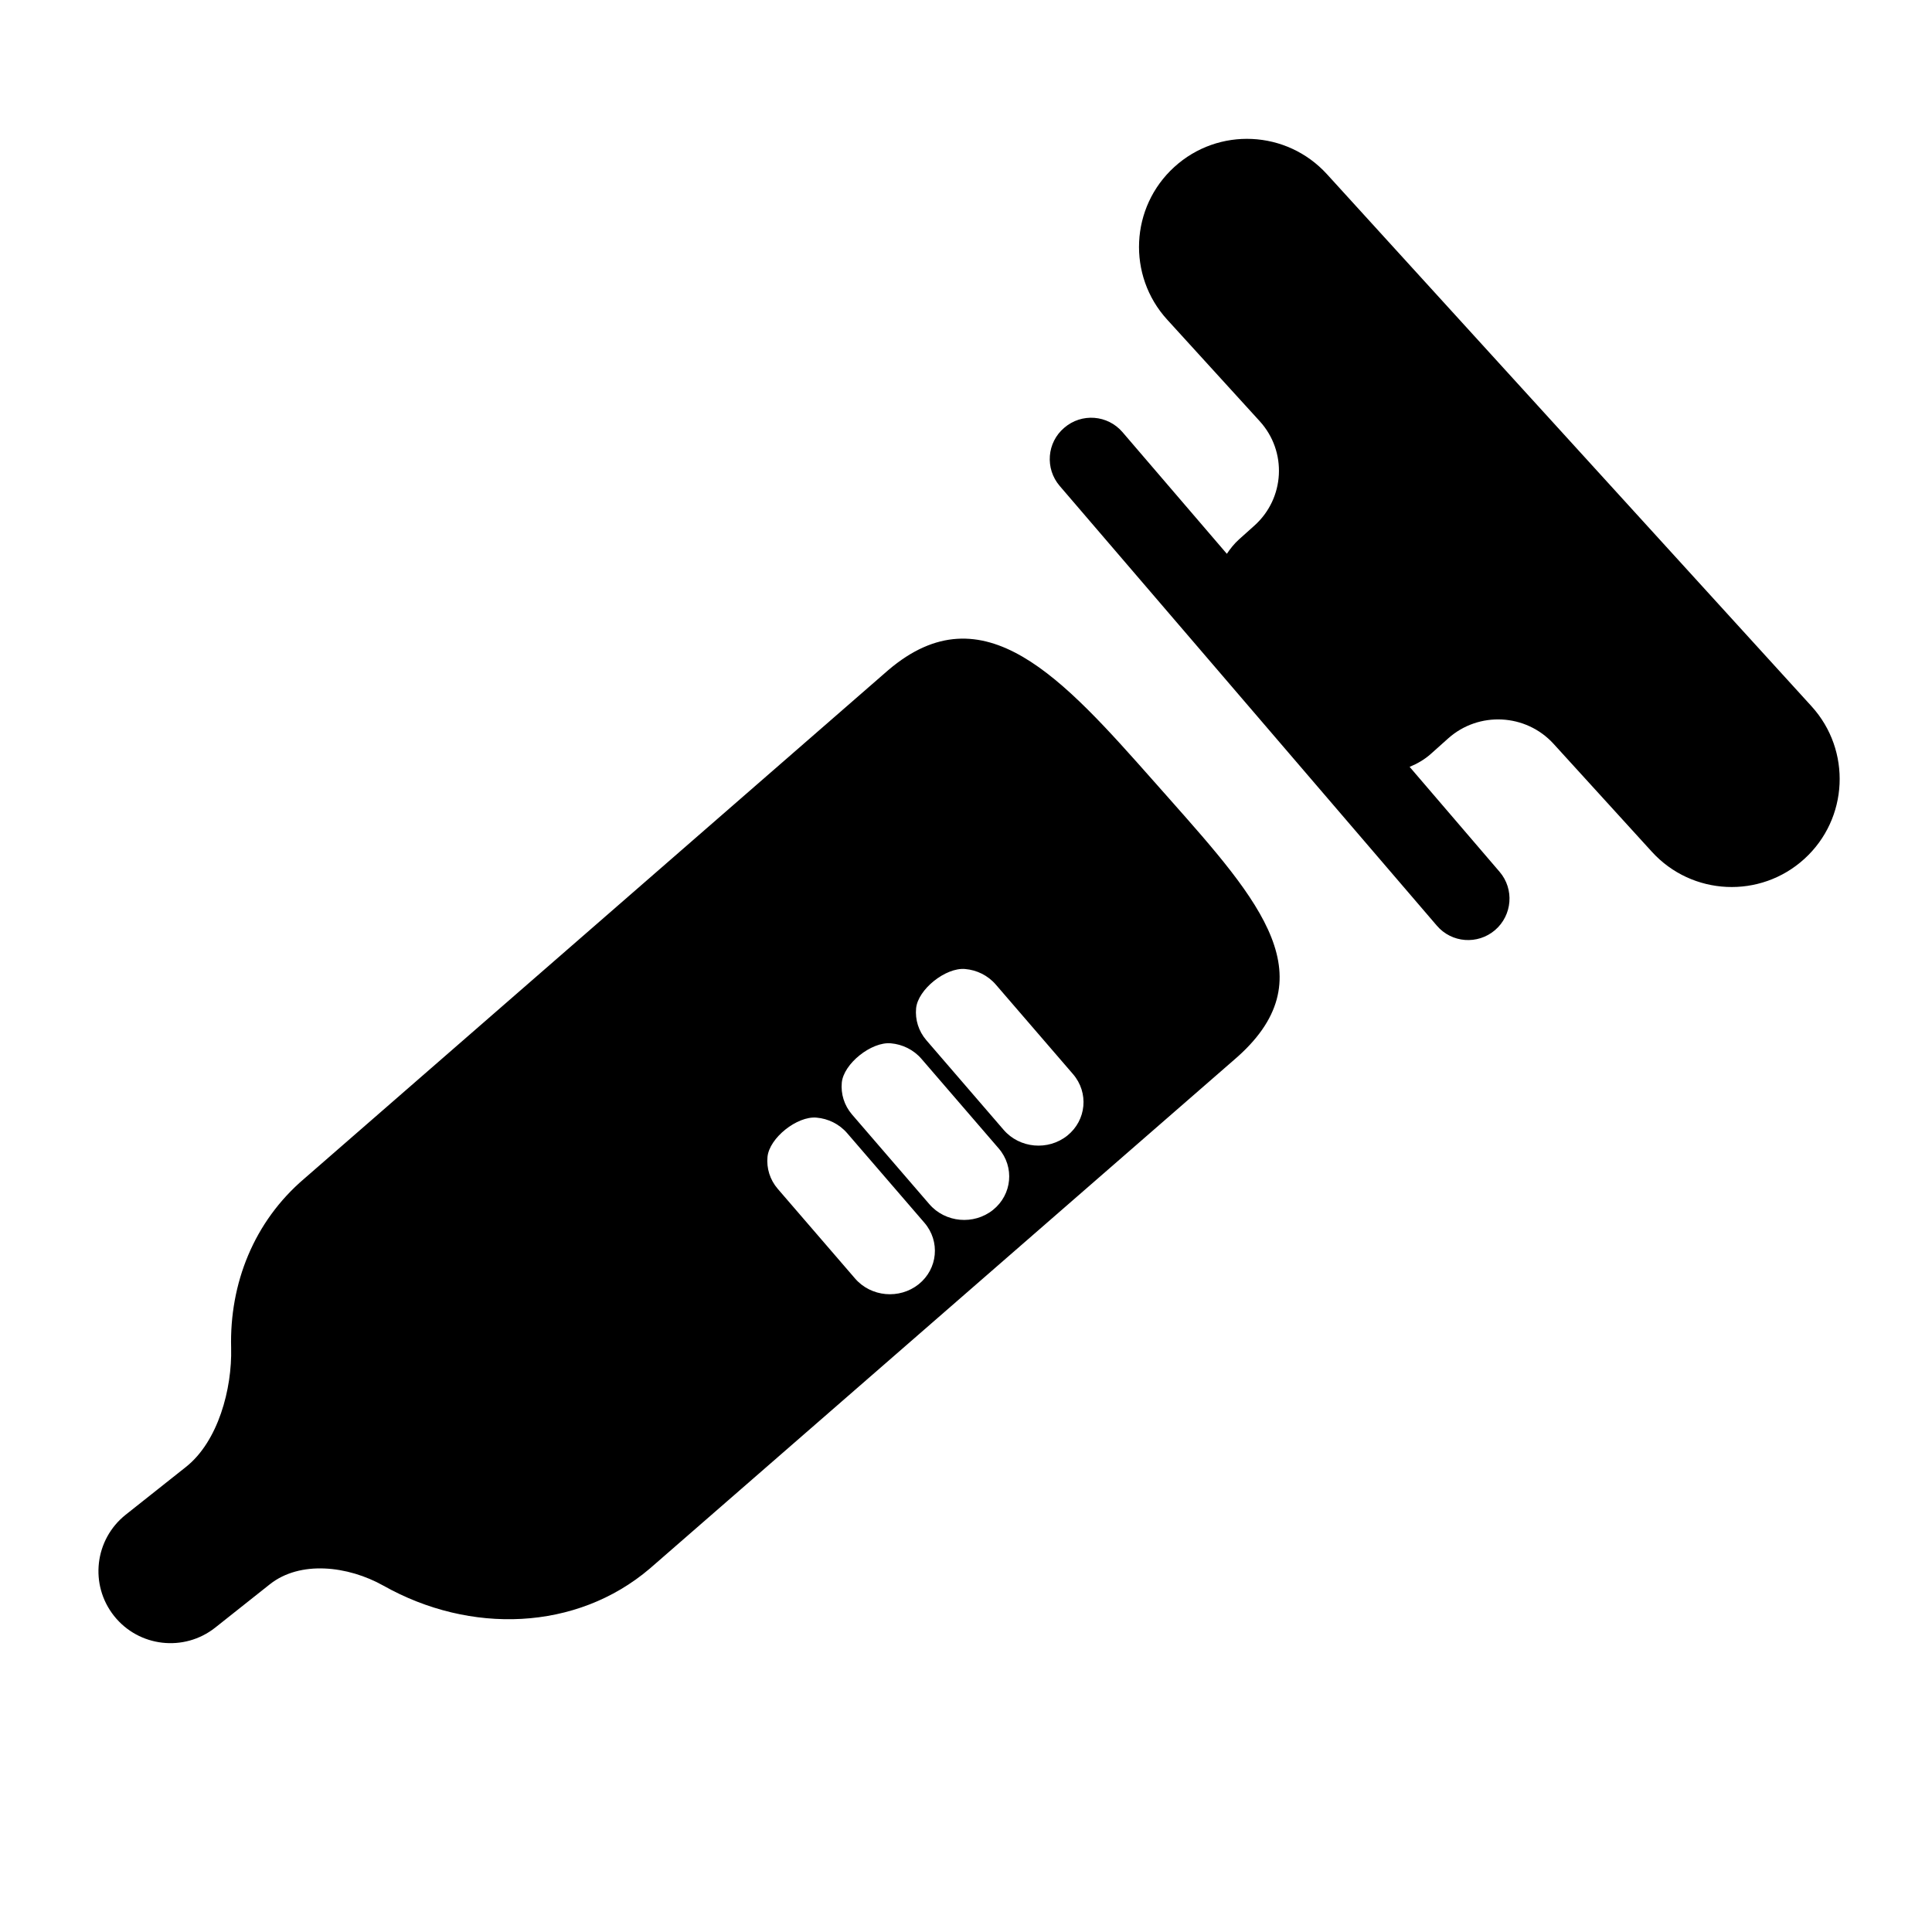
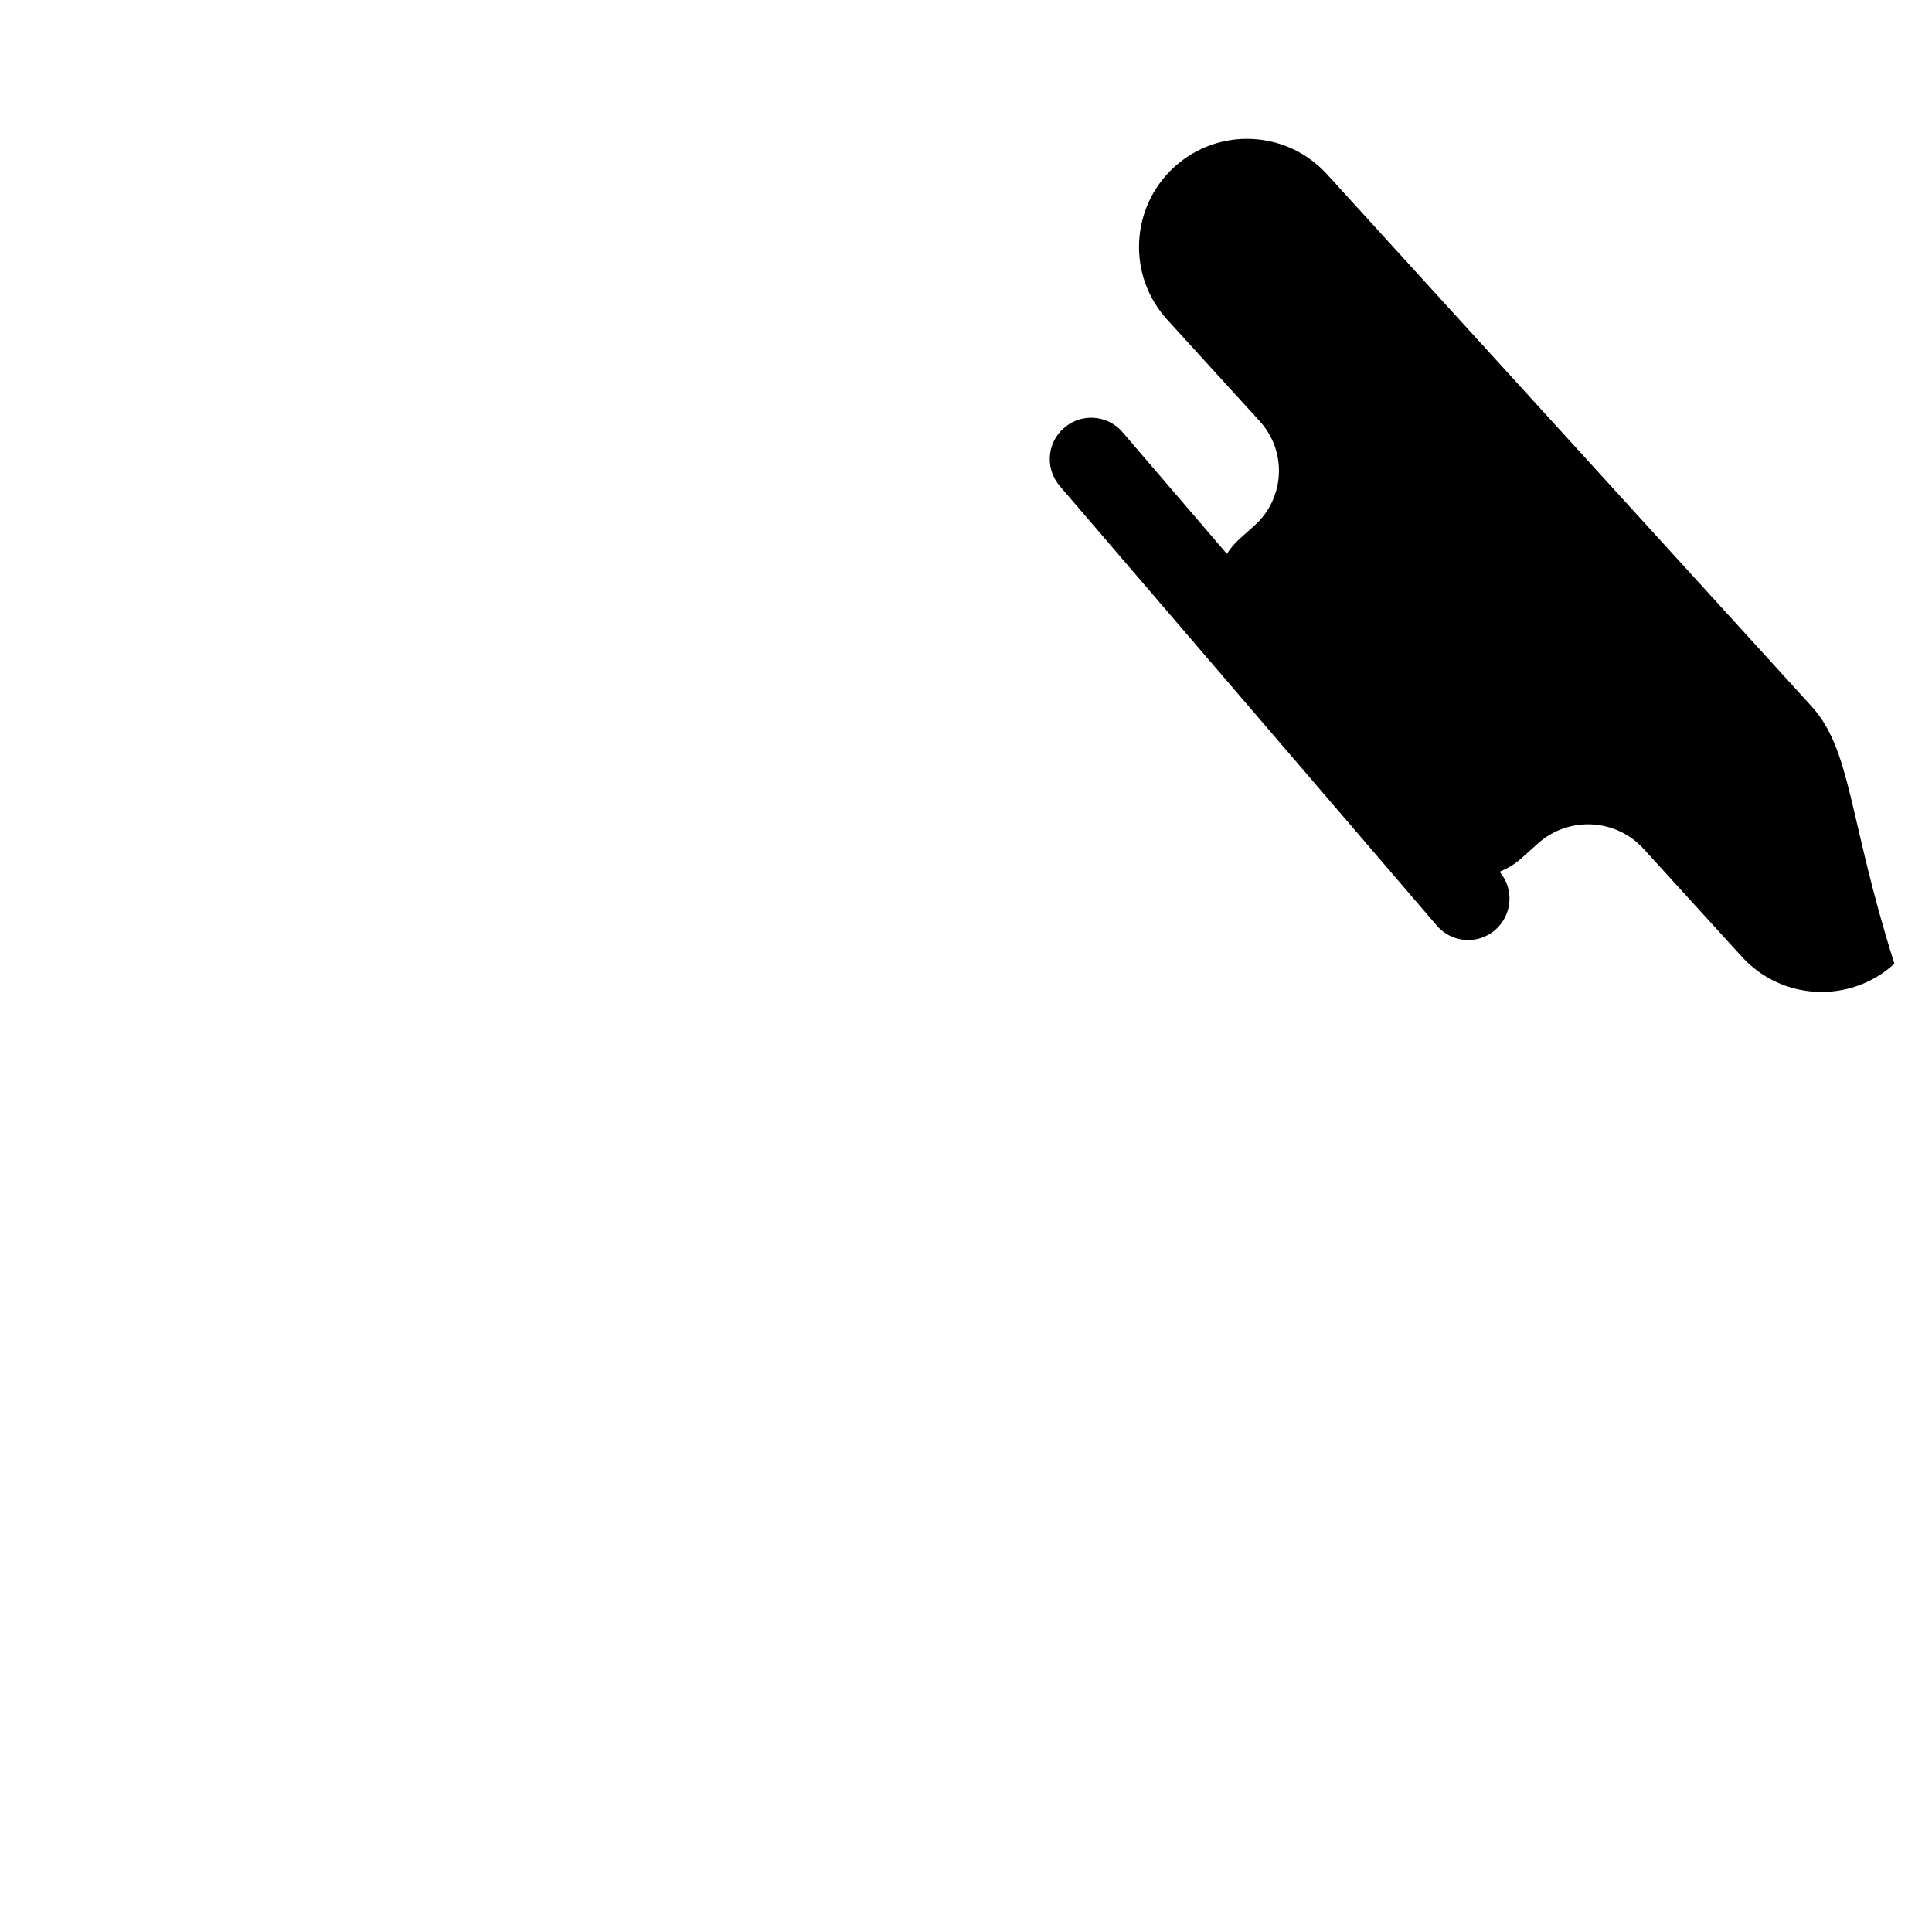
<svg xmlns="http://www.w3.org/2000/svg" version="1.1" id="Capa_1" x="0px" y="0px" width="52px" height="52px" viewBox="0 0 52 52" enable-background="new 0 0 52 52" xml:space="preserve">
  <g>
-     <path d="M48.758,19.01L35.713,4.686c-1.083-1.186-2.922-1.273-4.108-0.19c-1.185,1.08-1.272,2.92-0.191,4.106l2.491,2.734   c0.744,0.816,0.679,2.075-0.144,2.812l-0.412,0.369c-0.13,0.117-0.235,0.25-0.328,0.389l-2.807-3.273   c-0.4-0.468-1.103-0.523-1.57-0.119c-0.468,0.396-0.522,1.098-0.122,1.565L38.67,24.911c0.4,0.471,1.103,0.522,1.569,0.123   c0.467-0.402,0.522-1.104,0.122-1.57L37.94,20.64c0.204-0.084,0.401-0.196,0.574-0.351l0.463-0.414   c0.823-0.736,2.094-0.671,2.838,0.146l2.645,2.904c1.082,1.188,2.92,1.272,4.107,0.19C49.752,22.035,49.838,20.198,48.758,19.01z" />
-     <path d="M23.907,18.037L8.191,31.722c-1.359,1.157-2.015,2.827-1.97,4.556c0.029,1.104-0.35,2.518-1.215,3.204l-1.623,1.287   c-0.838,0.667-0.979,1.884-0.313,2.724c0.665,0.837,1.884,0.978,2.723,0.314c0,0,0.658-0.522,1.47-1.166s2.097-0.502,3.06,0.039   c2.332,1.312,5.192,1.221,7.168-0.463l15.715-13.683c2.565-2.188,0.717-4.269-1.739-7.041l-0.405-0.457   C28.607,18.265,26.473,15.851,23.907,18.037z M23.013,34.41l-2.079-2.411c-0.215-0.25-0.305-0.56-0.277-0.86   c0.049-0.51,0.797-1.105,1.32-1.058c0.311,0.027,0.611,0.17,0.826,0.42l2.078,2.41c0.43,0.5,0.361,1.241-0.155,1.655   C24.209,34.978,23.443,34.909,23.013,34.41z M25.013,32.41l-2.079-2.411c-0.215-0.25-0.305-0.56-0.277-0.86   c0.049-0.51,0.797-1.105,1.32-1.058c0.311,0.027,0.611,0.17,0.826,0.42l2.078,2.41c0.43,0.5,0.361,1.241-0.155,1.655   C26.209,32.978,25.443,32.909,25.013,32.41z M27.013,30.41l-2.079-2.411c-0.215-0.25-0.305-0.56-0.277-0.86   c0.049-0.51,0.797-1.105,1.32-1.058c0.311,0.027,0.611,0.17,0.826,0.42l2.078,2.41c0.43,0.5,0.361,1.241-0.155,1.655   C28.209,30.978,27.443,30.909,27.013,30.41z" />
+     <path d="M48.758,19.01L35.713,4.686c-1.083-1.186-2.922-1.273-4.108-0.19c-1.185,1.08-1.272,2.92-0.191,4.106l2.491,2.734   c0.744,0.816,0.679,2.075-0.144,2.812l-0.412,0.369c-0.13,0.117-0.235,0.25-0.328,0.389l-2.807-3.273   c-0.4-0.468-1.103-0.523-1.57-0.119c-0.468,0.396-0.522,1.098-0.122,1.565L38.67,24.911c0.4,0.471,1.103,0.522,1.569,0.123   c0.467-0.402,0.522-1.104,0.122-1.57c0.204-0.084,0.401-0.196,0.574-0.351l0.463-0.414   c0.823-0.736,2.094-0.671,2.838,0.146l2.645,2.904c1.082,1.188,2.92,1.272,4.107,0.19C49.752,22.035,49.838,20.198,48.758,19.01z" />
  </g>
</svg>